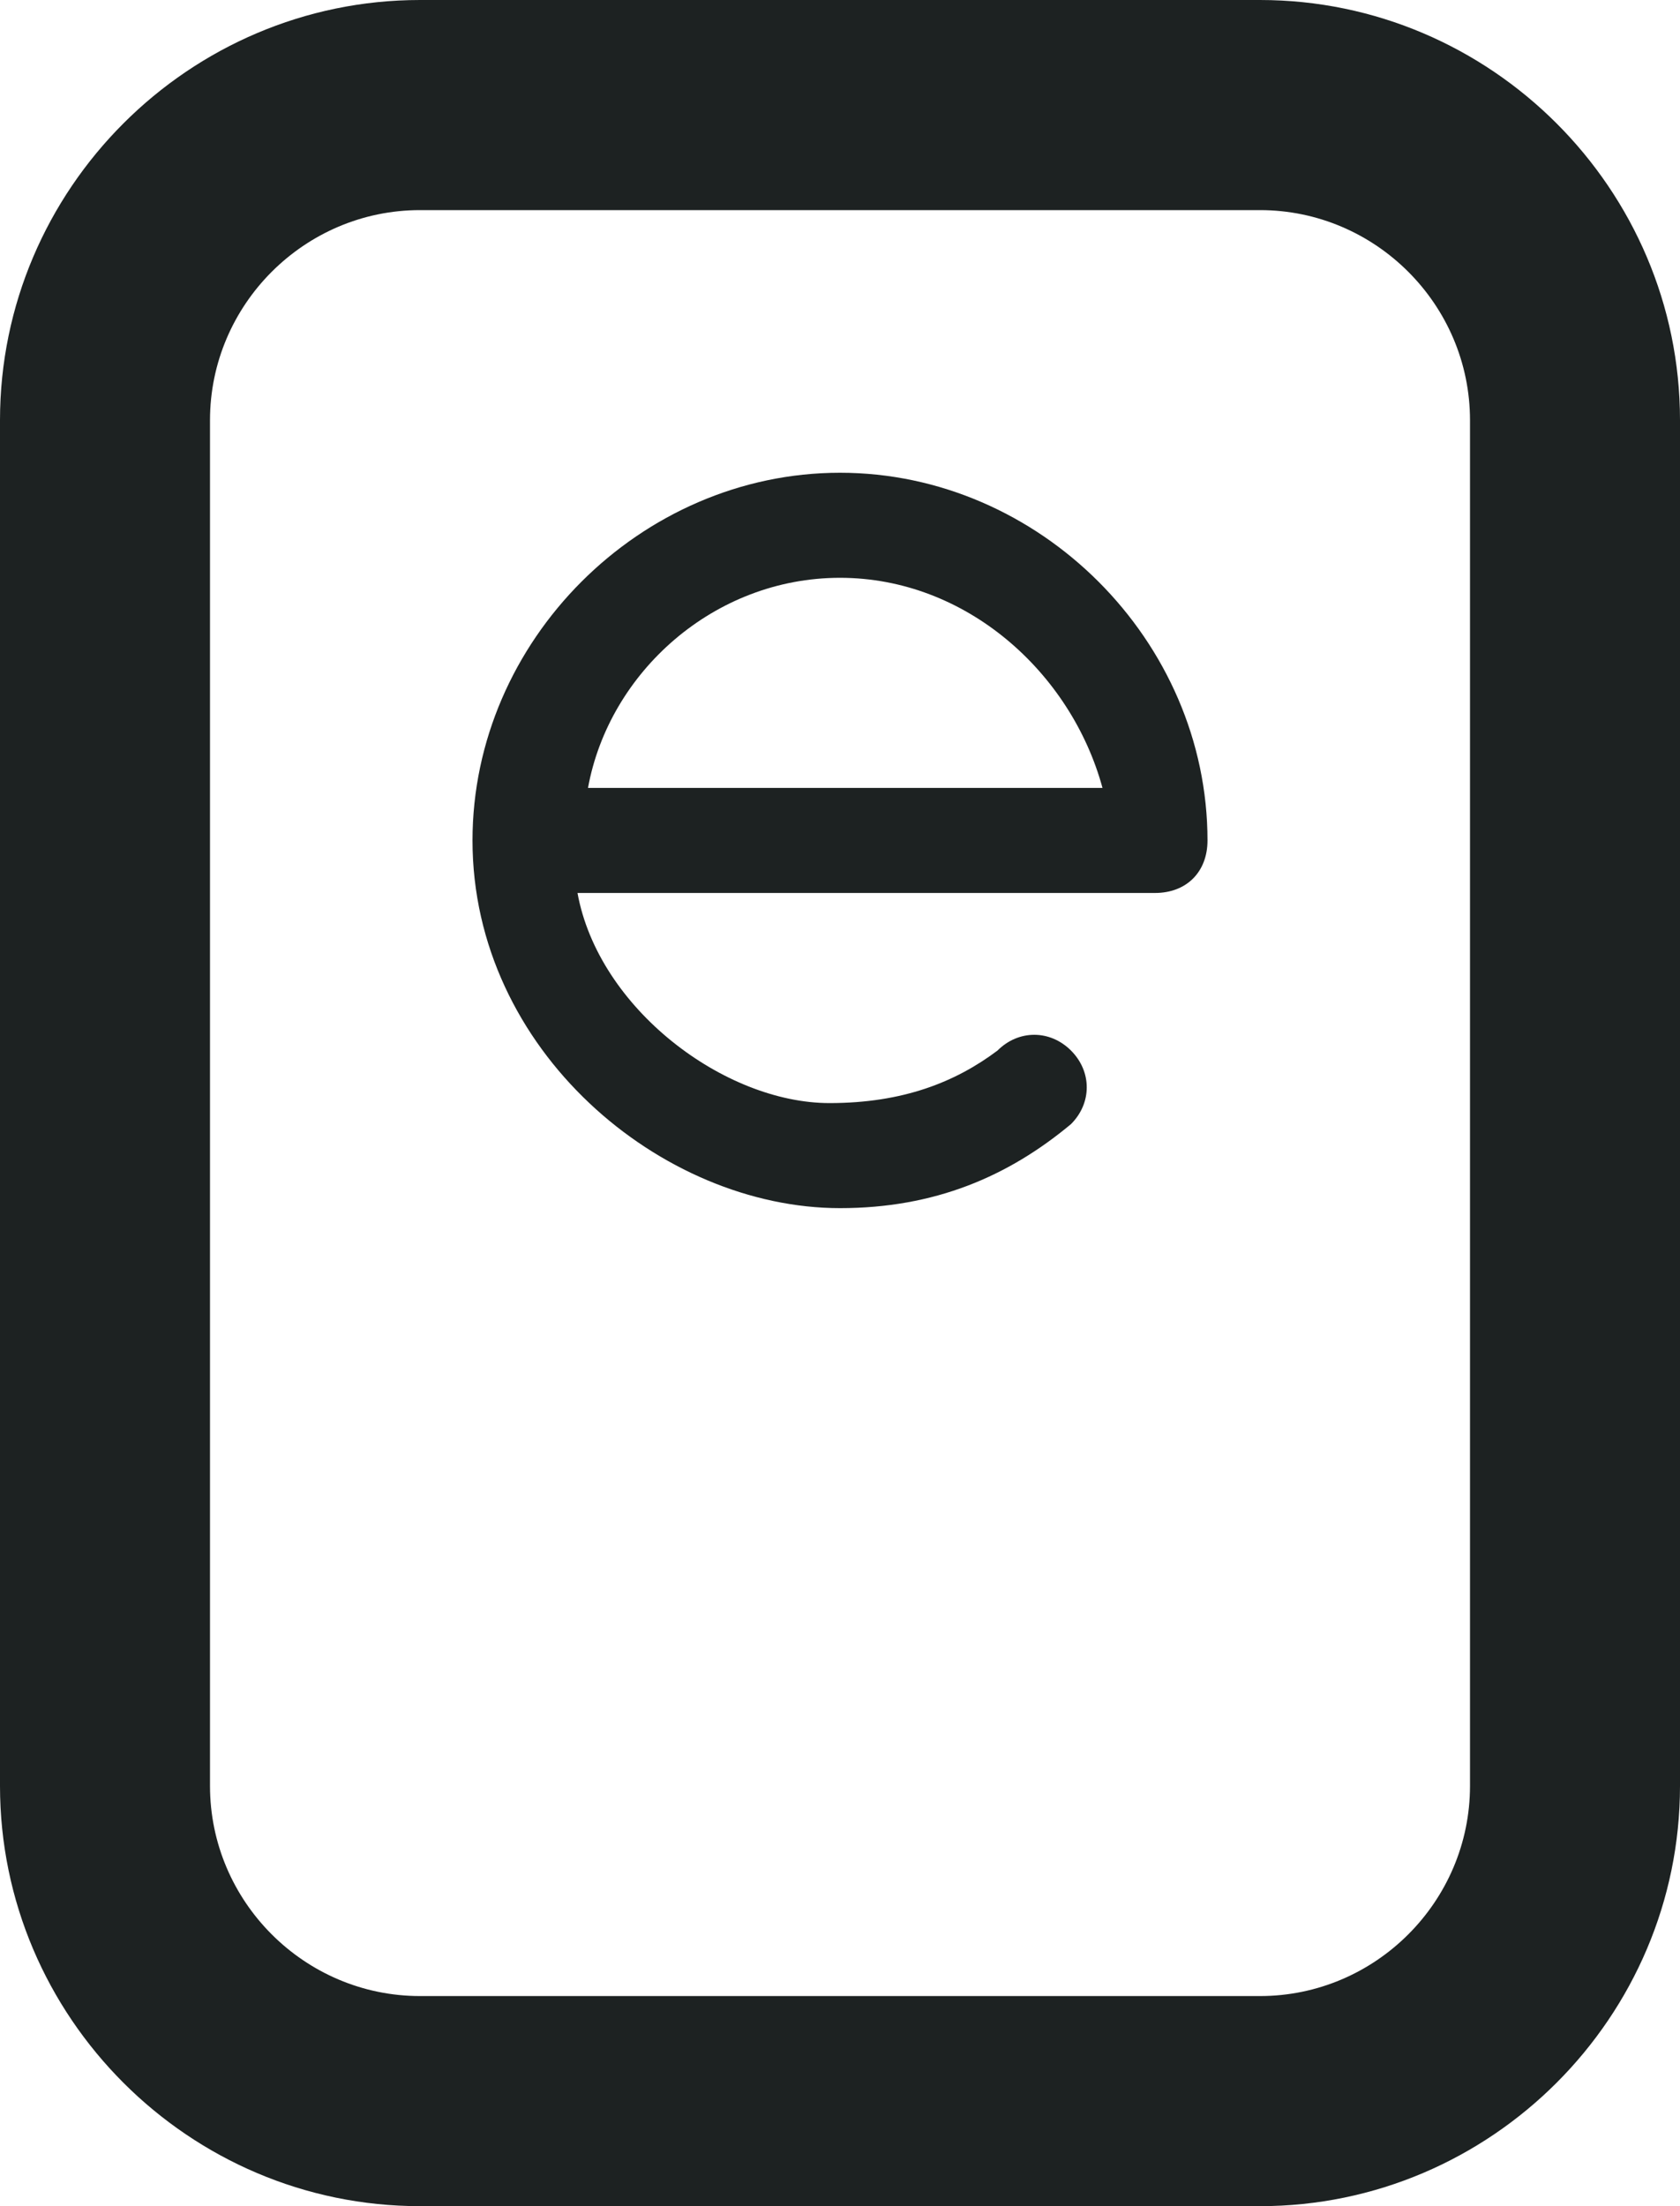
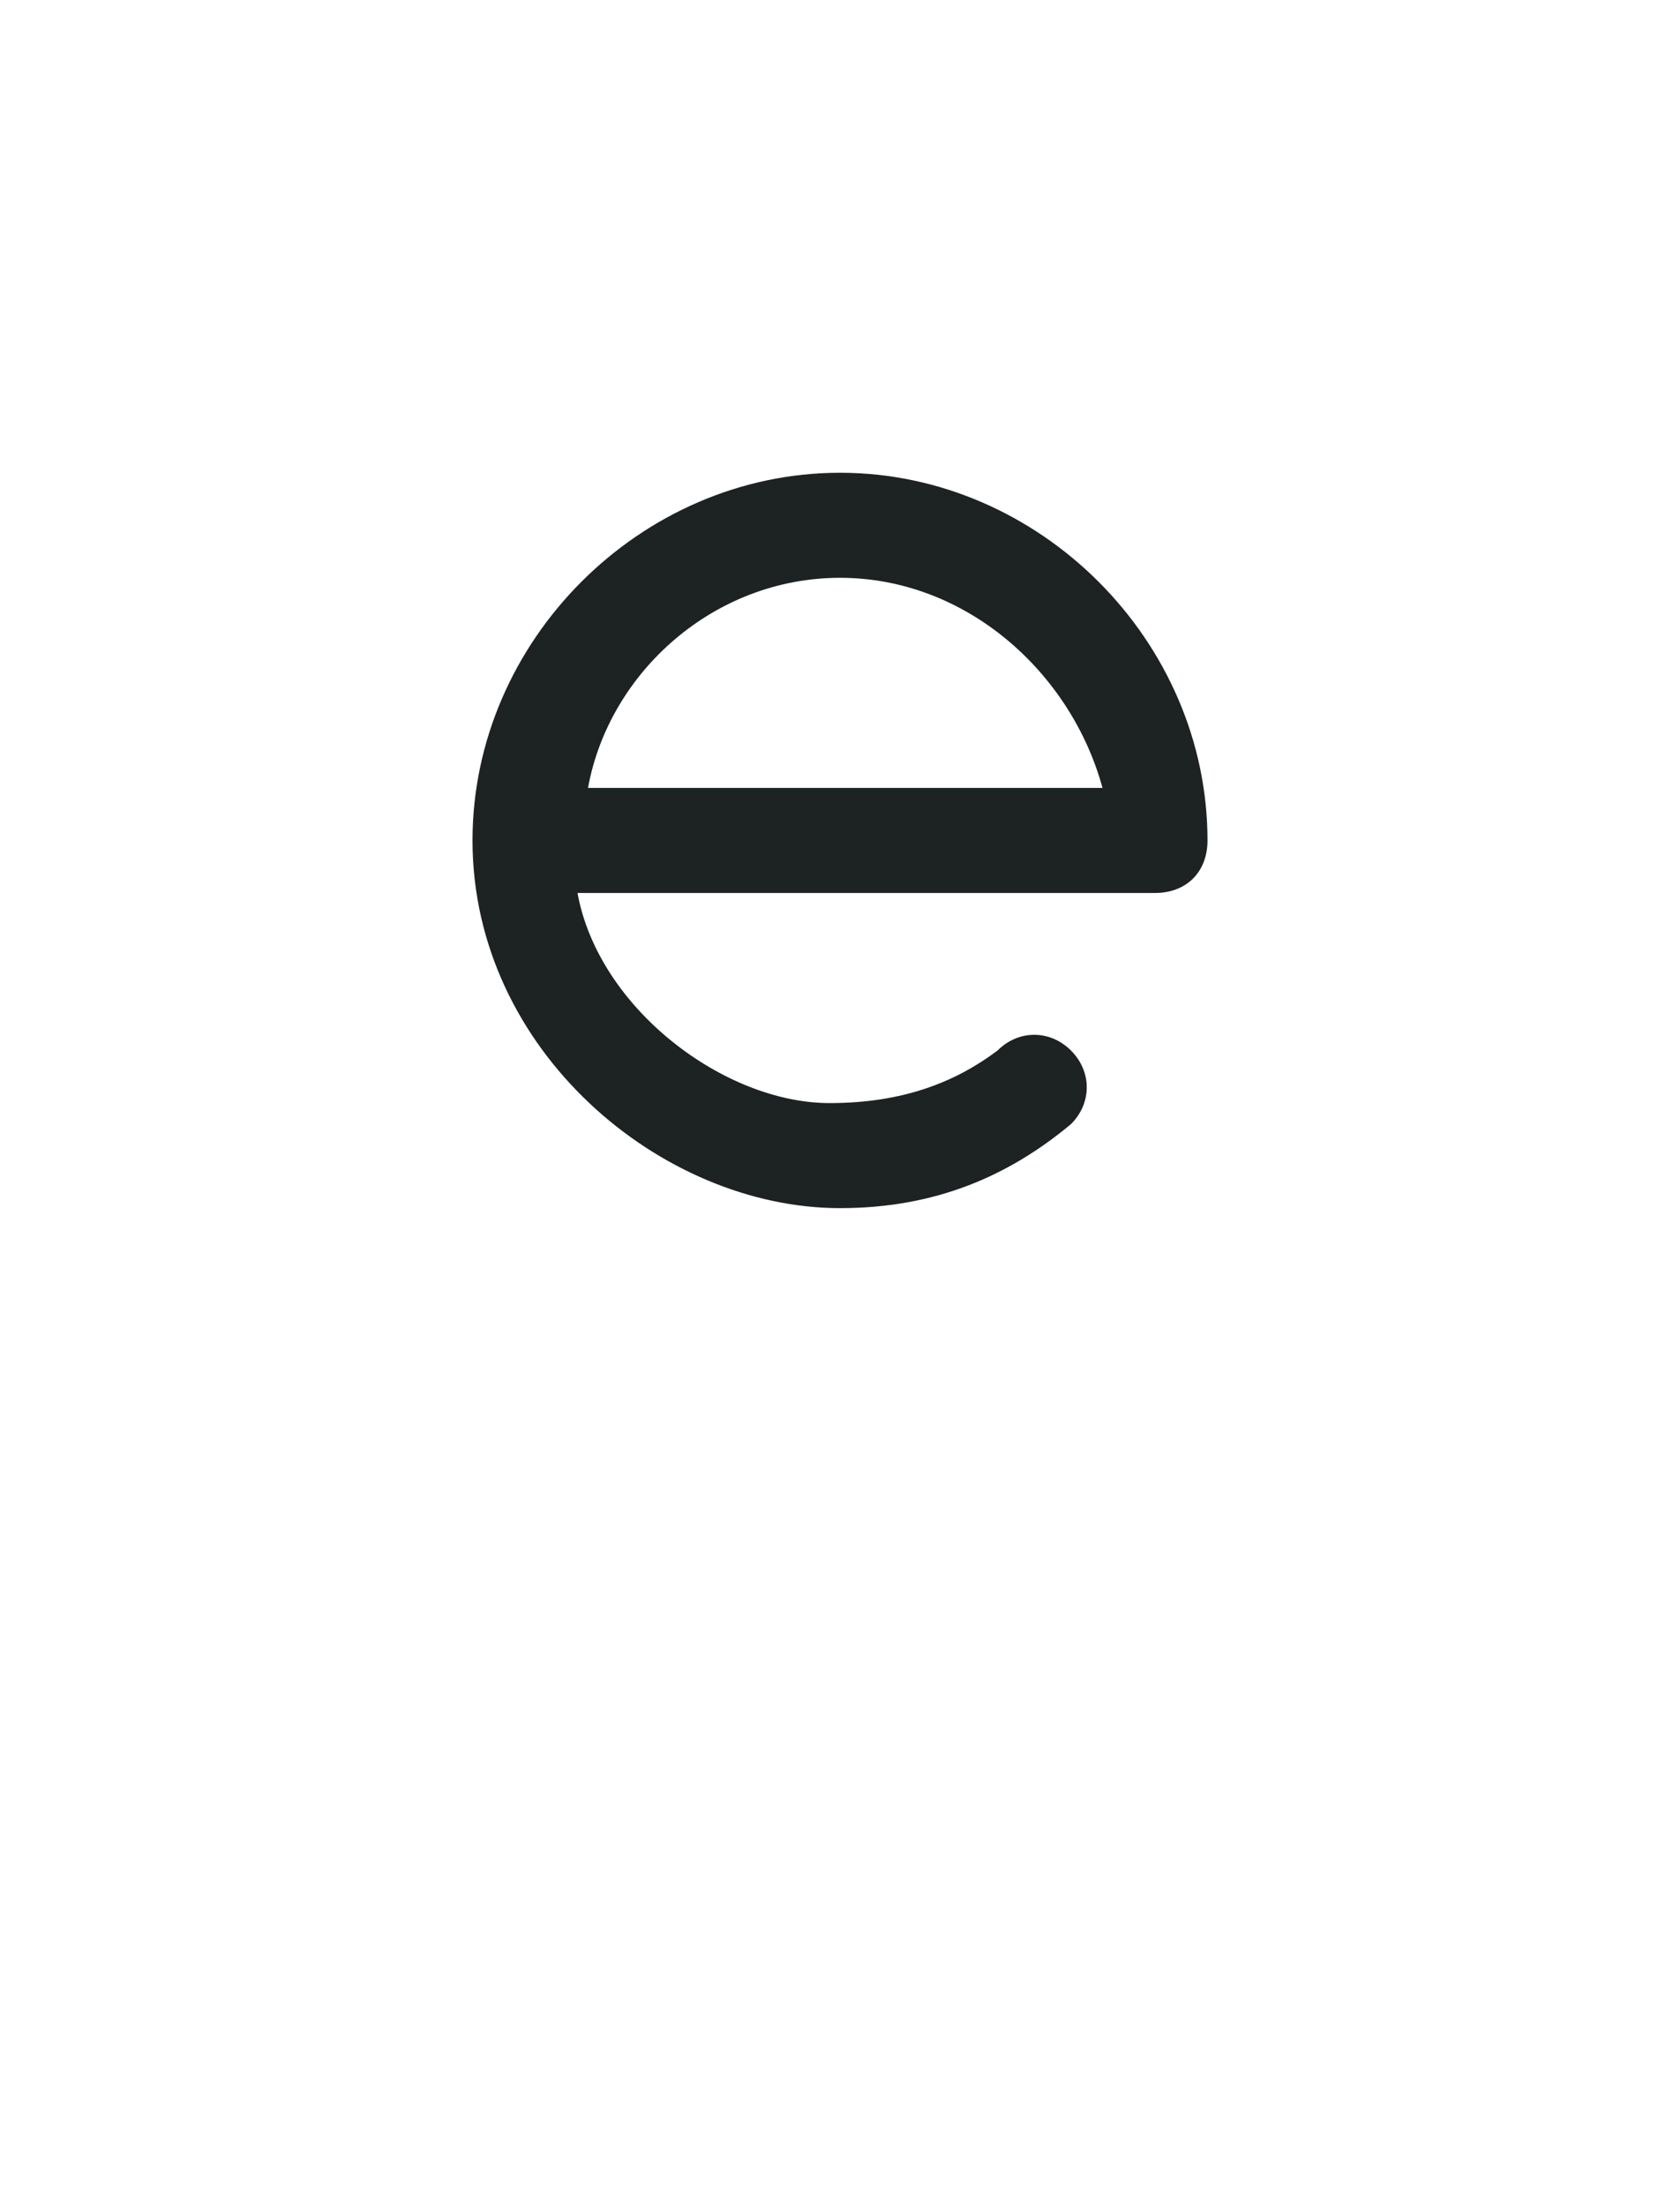
<svg xmlns="http://www.w3.org/2000/svg" version="1.1" id="Слой_1" x="0px" y="0px" viewBox="0 0 16 21" style="enable-background:new 0 0 16 21;" xml:space="preserve">
  <style type="text/css">
	.st0{fill:#1D2222;}
</style>
  <g>
-     <path class="st0" d="M12,0H4C1.8,0,0,1.8,0,4v13c0,2.2,1.8,4,4,4h8c2.2,0,4-1.8,4-4V4C16,1.8,14.2,0,12,0z M14,17c0,1.1-0.9,2-2,2   H4c-1.1,0-2-0.9-2-2V4c0-1.1,0.9-2,2-2h8c1.1,0,2,0.9,2,2V17z" />
    <path class="st0" d="M8,4.5C6.1,4.5,4.5,6.1,4.5,8c0,2,1.8,3.5,3.5,3.5c0.9,0,1.6-0.3,2.2-0.8c0.2-0.2,0.2-0.5,0-0.7   c-0.2-0.2-0.5-0.2-0.7,0c-0.4,0.3-0.9,0.5-1.6,0.5c-1,0-2.2-0.9-2.4-2H11c0.3,0,0.5-0.2,0.5-0.5C11.5,6.1,9.9,4.5,8,4.5z M5.6,7.5   c0.2-1.1,1.2-2,2.4-2c1.2,0,2.2,0.9,2.5,2H5.6z" />
  </g>
</svg>